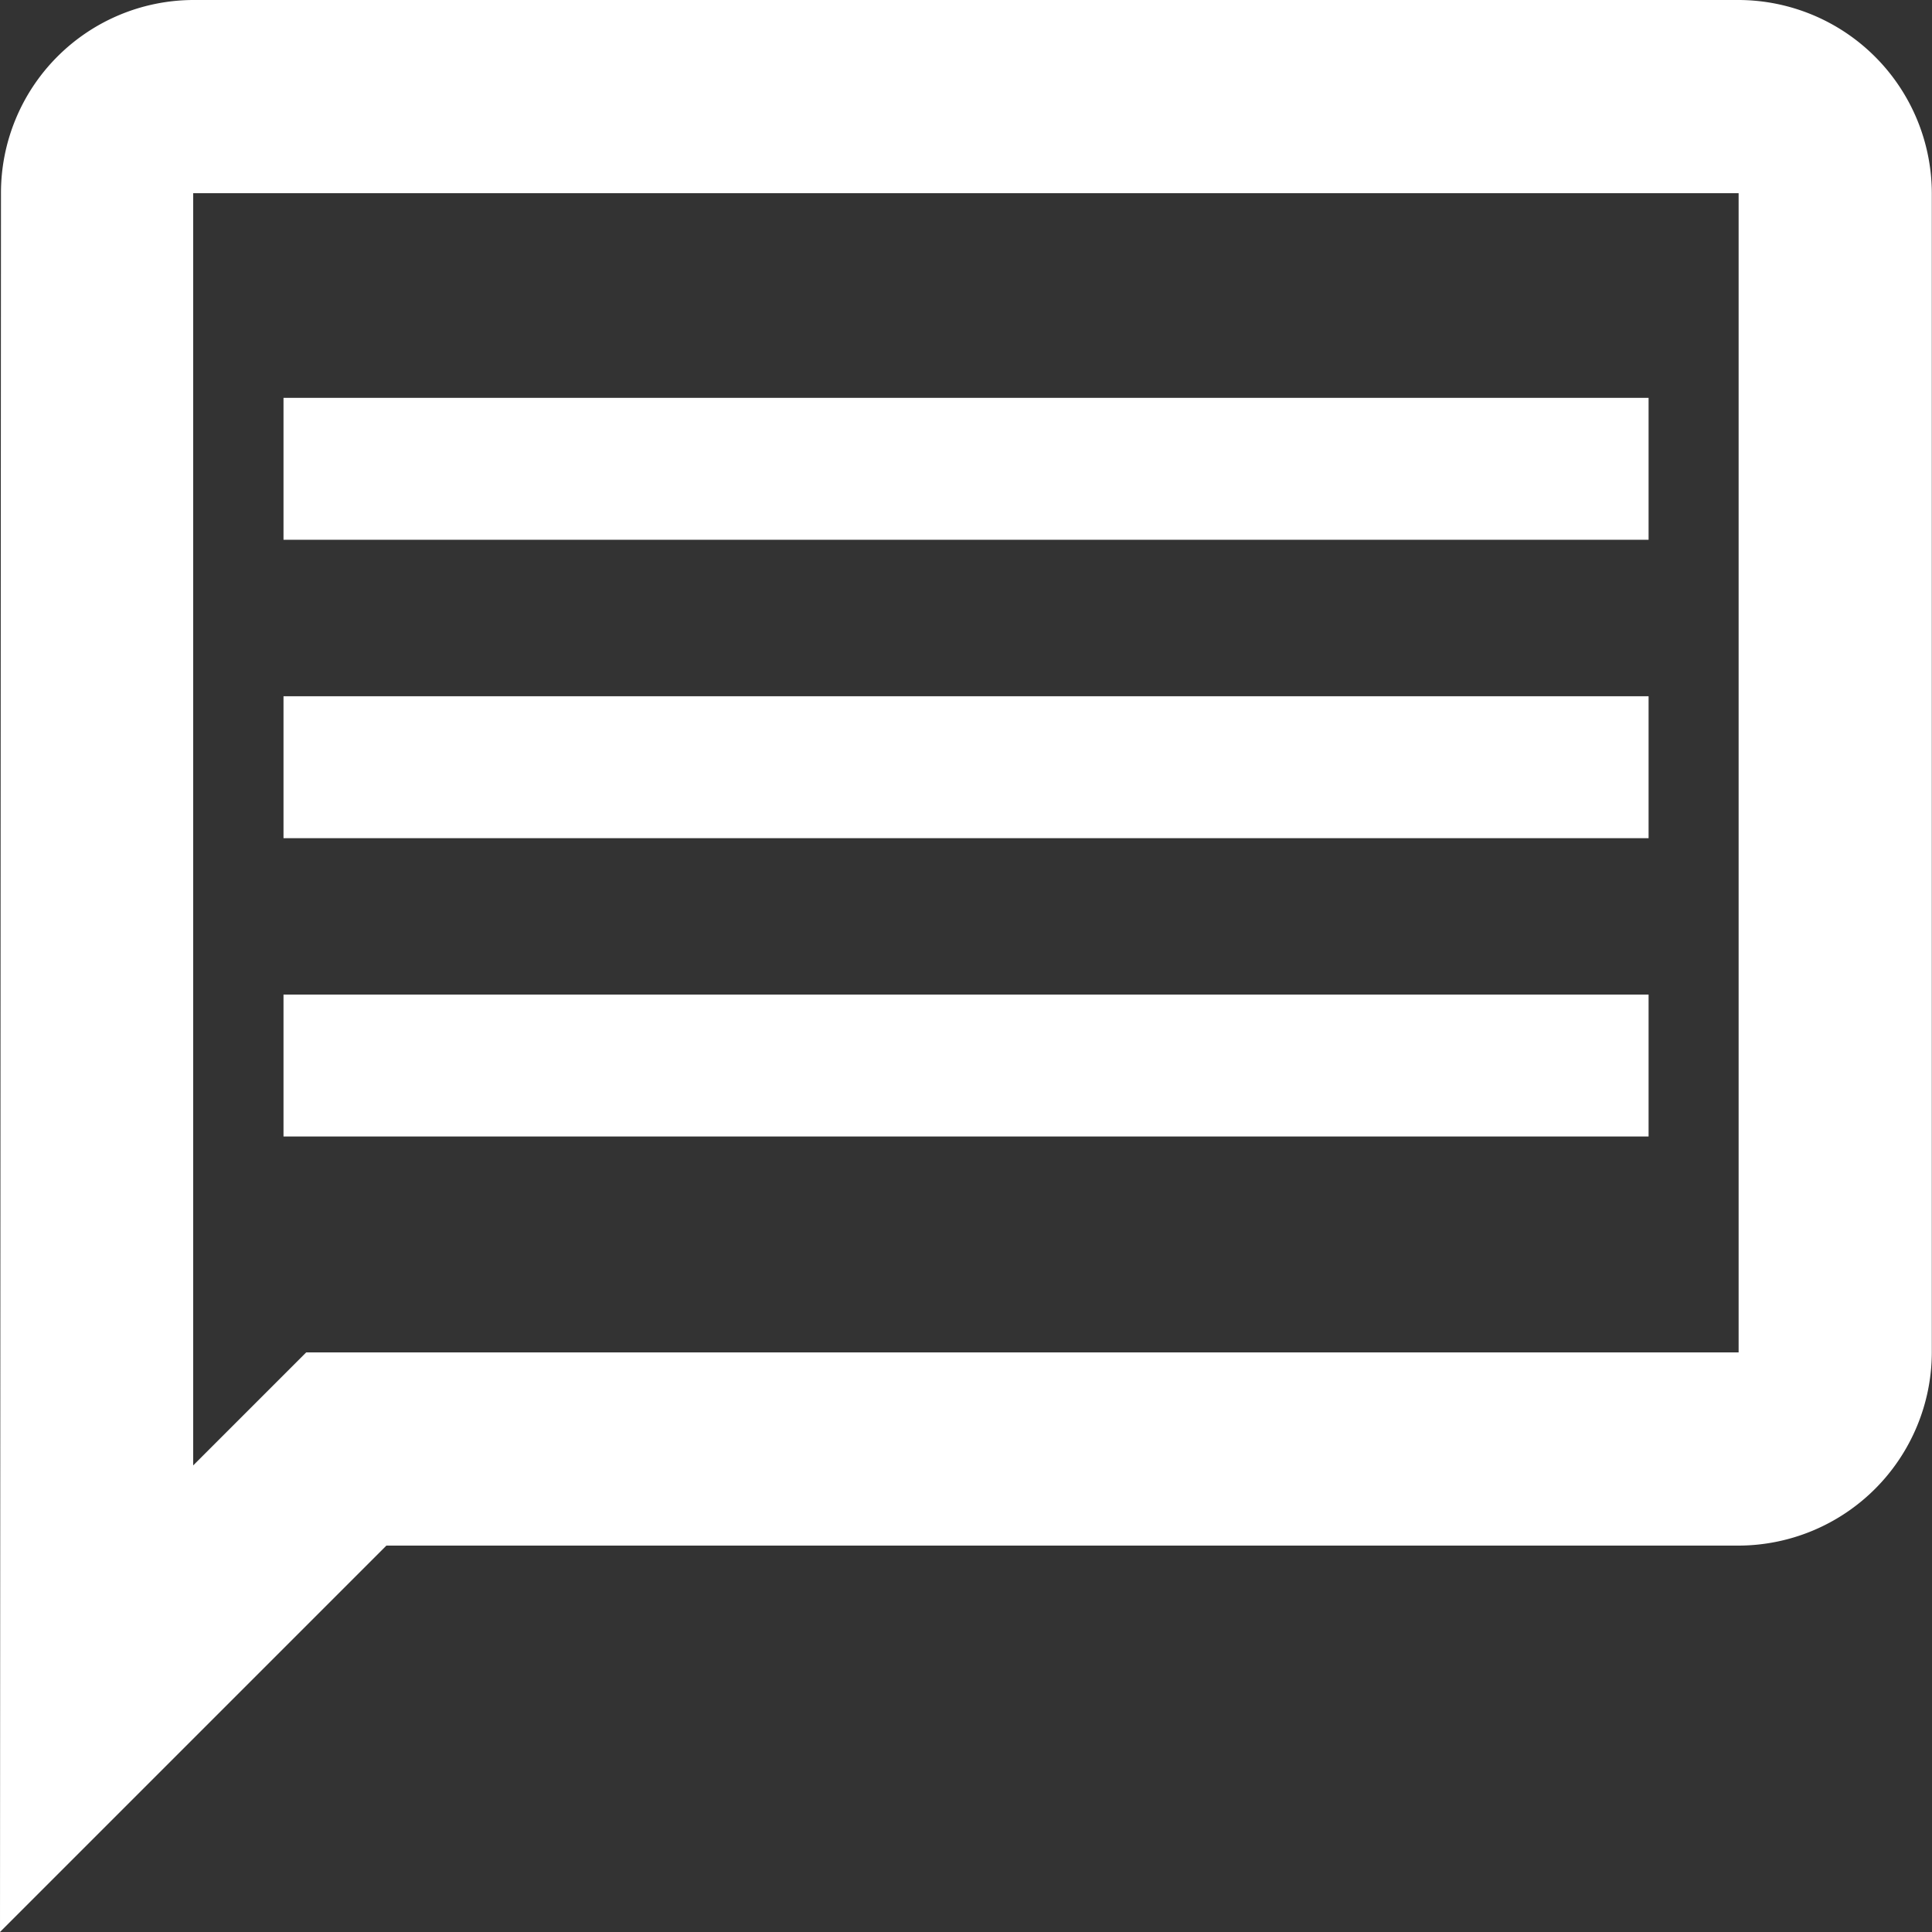
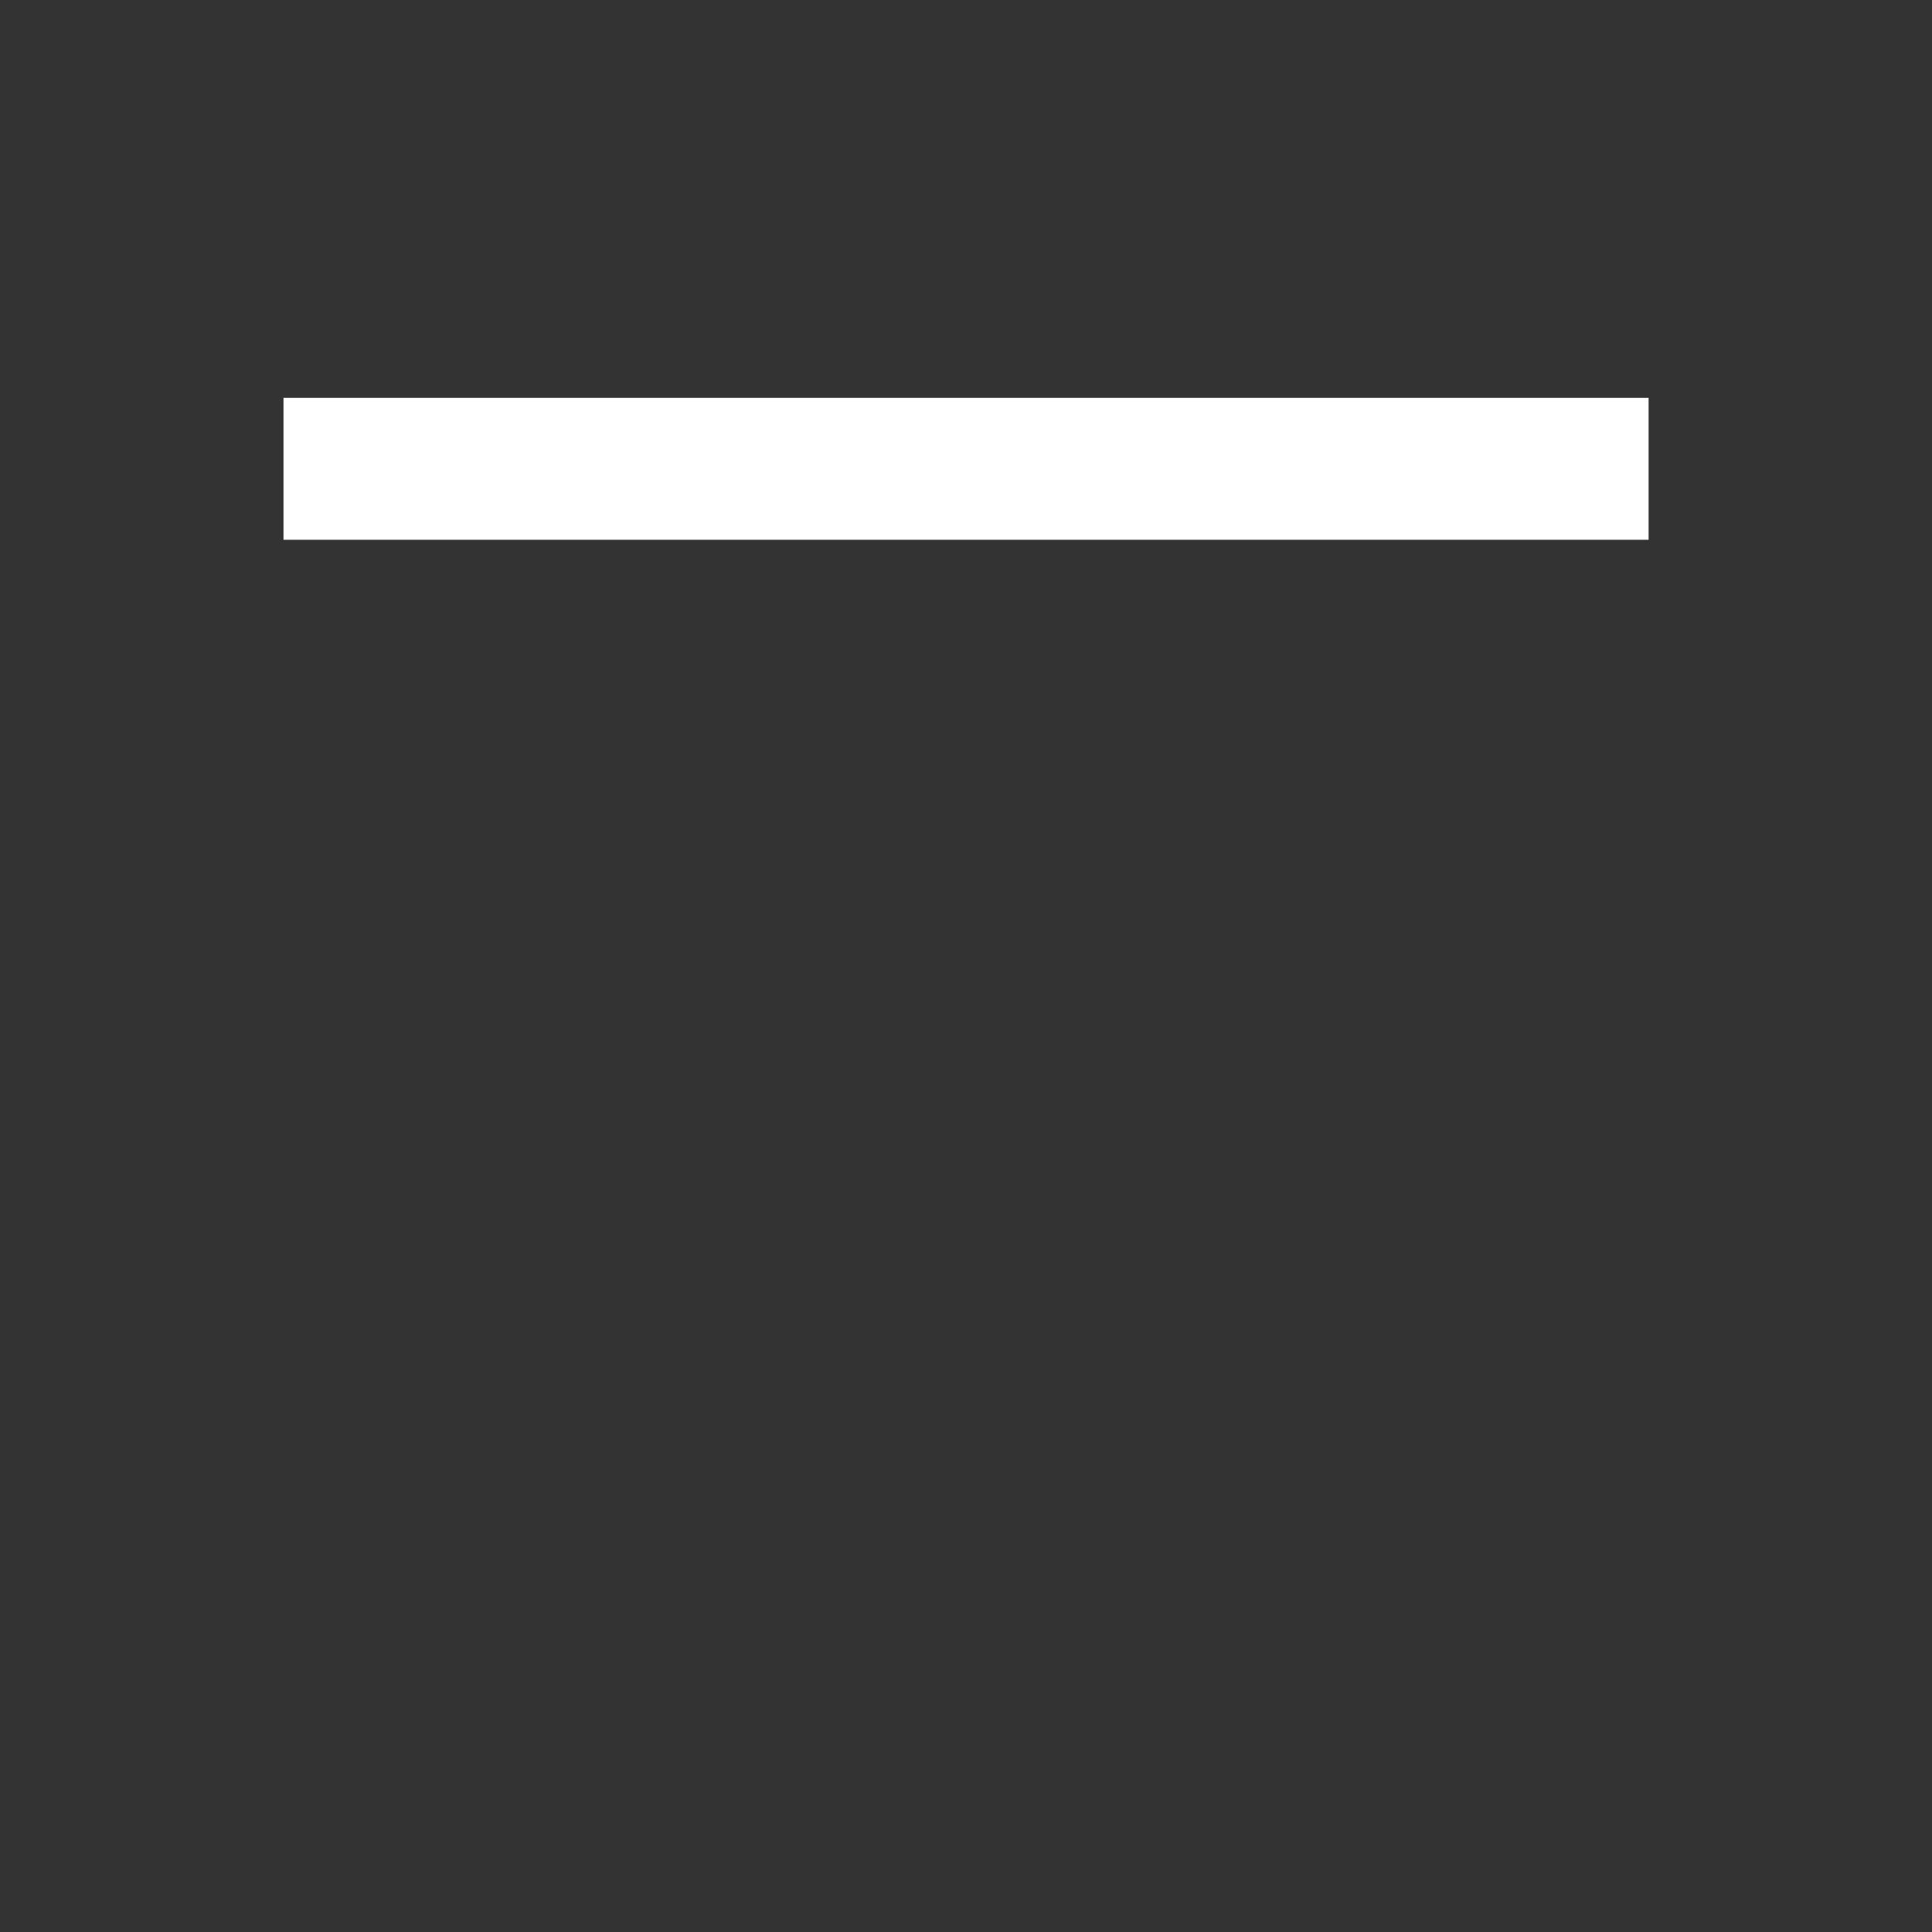
<svg xmlns="http://www.w3.org/2000/svg" width="21.78" height="21.78" viewBox="0 0 21.78 21.78">
  <rect x="0" y="0" width="21.78" height="21.78" fill="#333333" stroke="none" />
  <g id="outline-message-24px" transform="translate(1.303 1.303)">
    <g id="Bounding_Boxes">
-       <path id="Path_2743" data-name="Path 2743" d="M0,0H19.173V19.173H0Z" fill="none" />
-     </g>
+       </g>
    <g id="Outline" transform="translate(-1.303 -1.303)">
      <g id="Group_183" data-name="Group 183">
-         <path id="XMLID_641_" d="M4.178,4.178H21.6V17.246H5.452L4.178,18.52V4.178h0M4.178,2A2.175,2.175,0,0,0,2.011,4.178L2,23.78l4.356-4.356H21.6a2.184,2.184,0,0,0,2.178-2.178V4.178A2.184,2.184,0,0,0,21.6,2Z" transform="translate(-2 -2)" fill="#fff" />
-         <path id="XMLID_644_" d="M6,12H21.389v1.6H6Z" transform="translate(-2.804 -0.788)" fill="#fff" />
-         <path id="XMLID_643_" d="M6,9H21.389v1.6H6Z" transform="translate(-2.804 -1.151)" fill="#fff" />
        <path id="XMLID_642_" d="M6,6H21.389V7.6H6Z" transform="translate(-2.804 -1.515)" fill="#fff" />
      </g>
    </g>
  </g>
</svg>